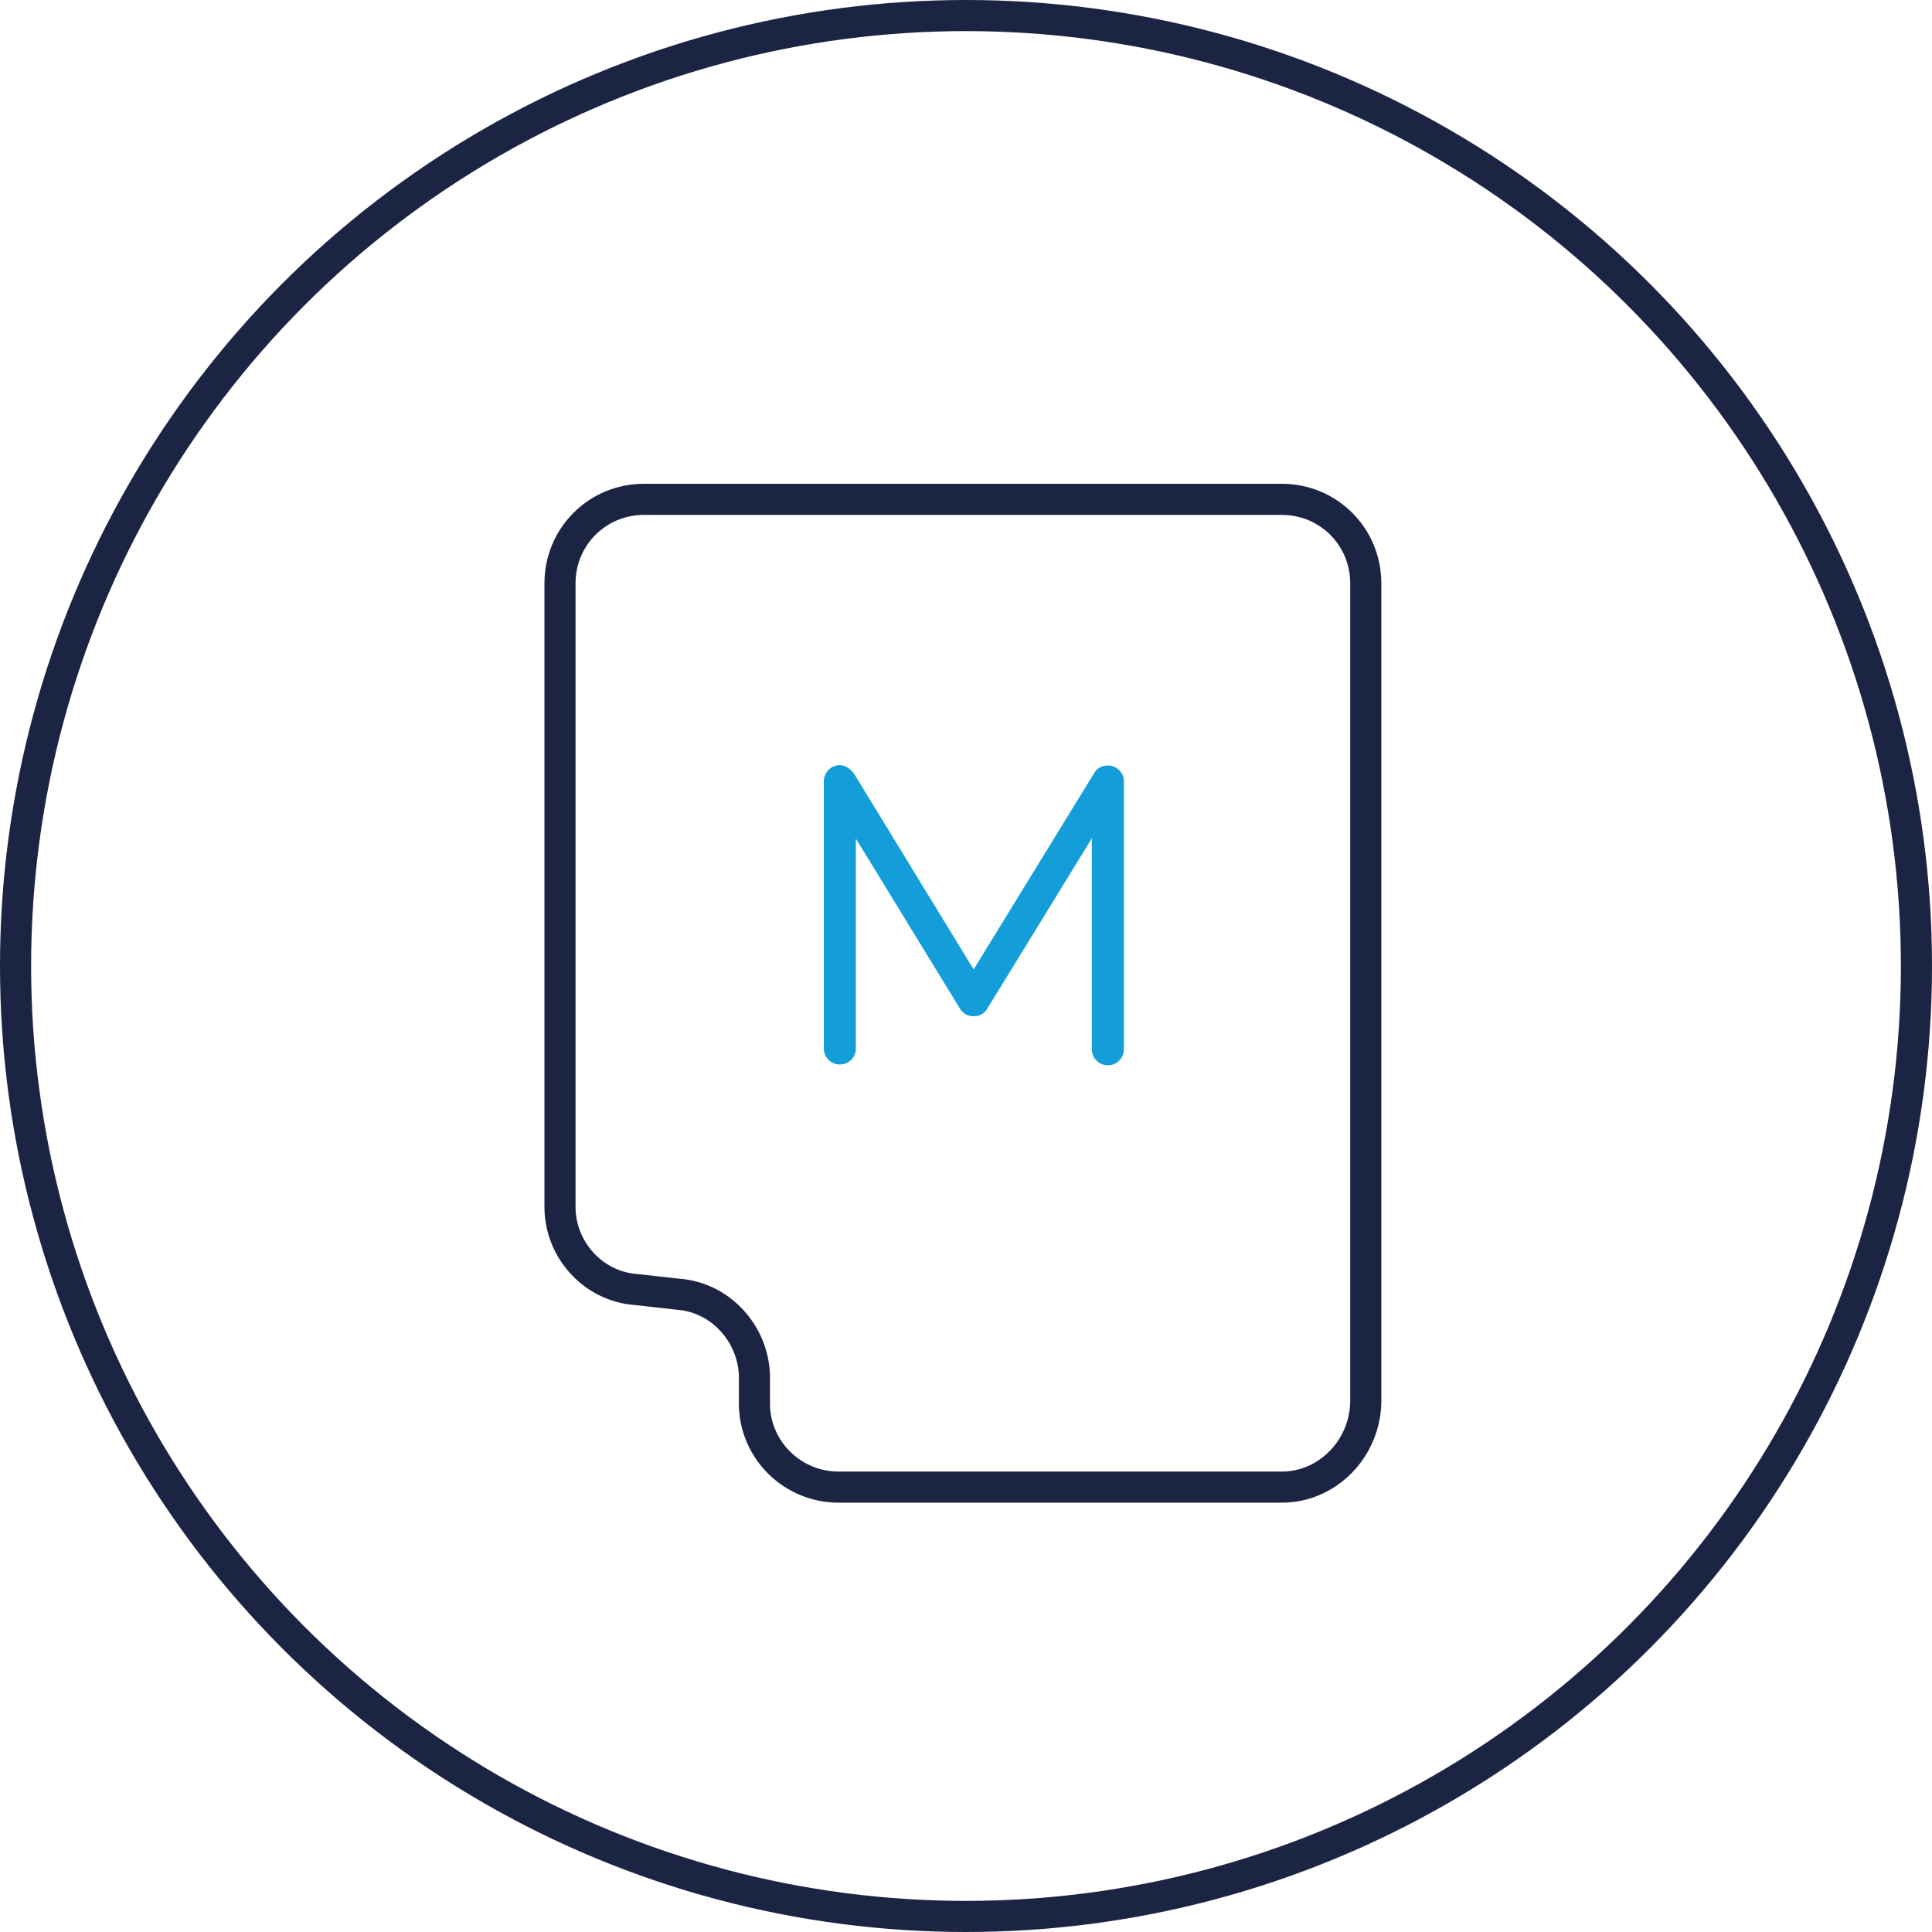
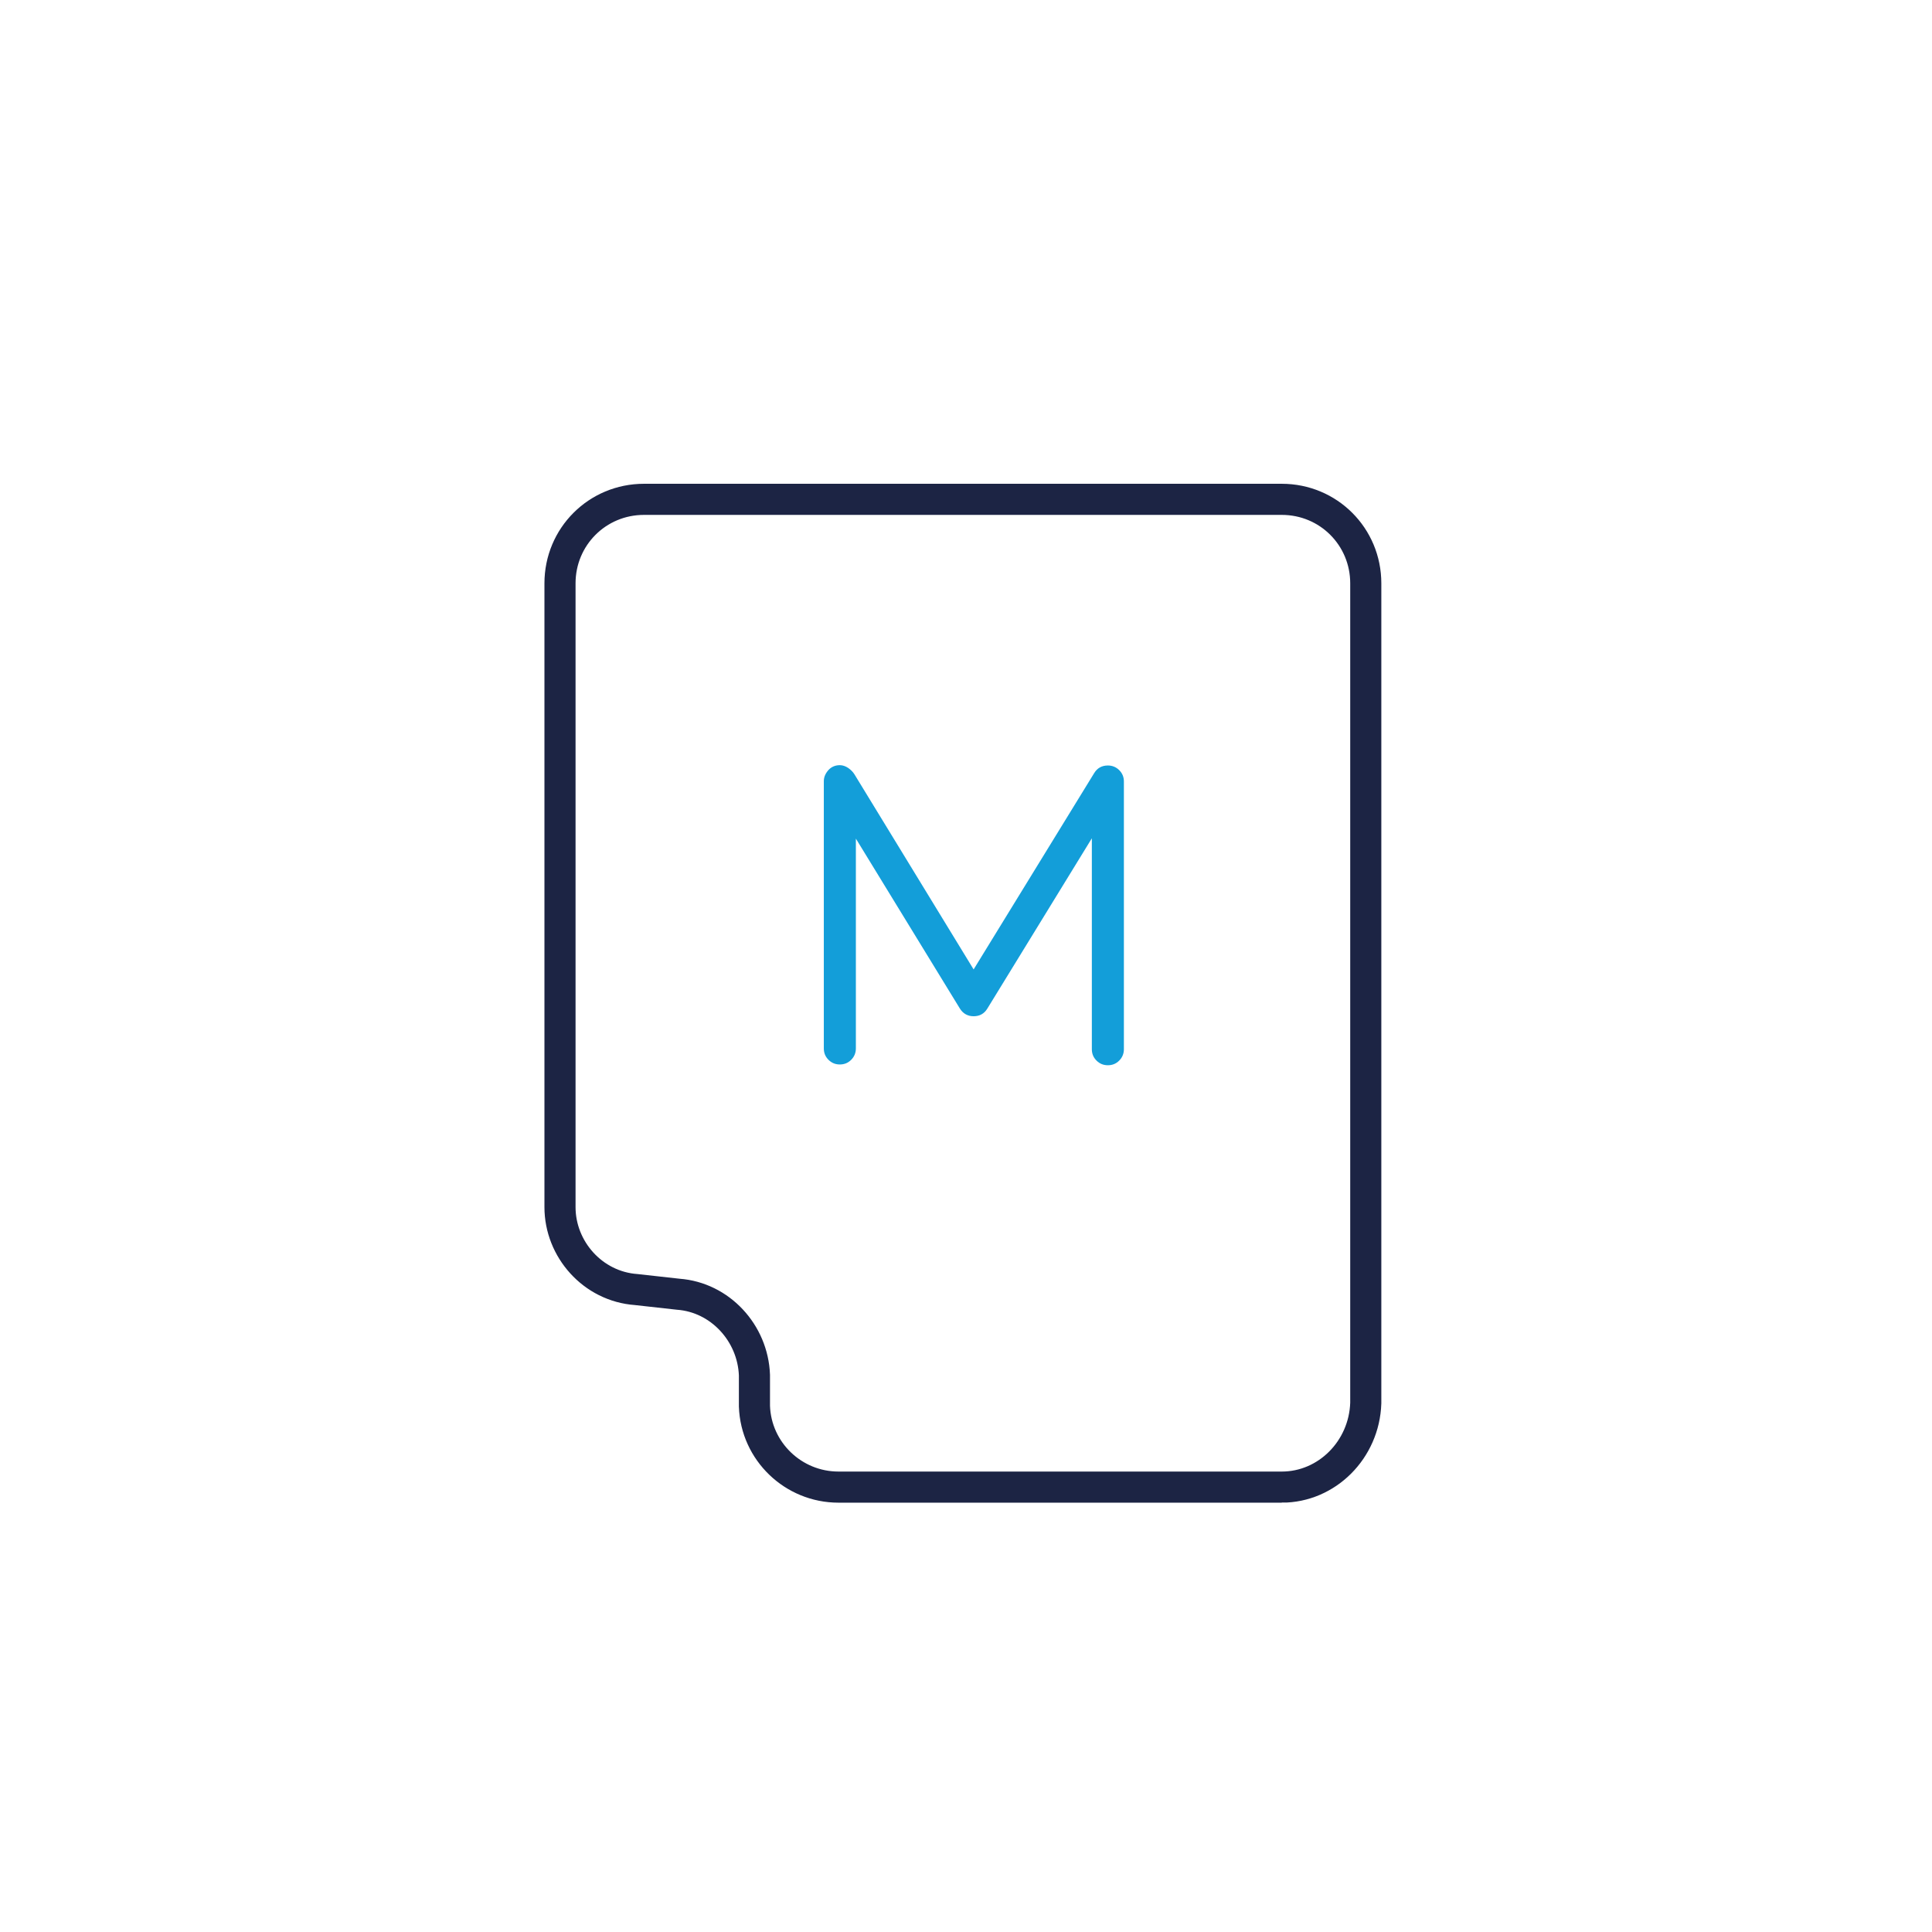
<svg xmlns="http://www.w3.org/2000/svg" id="Capa_1" data-name="Capa 1" viewBox="0 0 124.2 124.2">
  <defs>
    <style>
      .cls-1 {
        fill: none;
        stroke: #1c2444;
        stroke-miterlimit: 10;
        stroke-width: 2px;
      }

      .cls-2 {
        fill: #139ed9;
        stroke-width: 0px;
      }
    </style>
  </defs>
  <g id="monotributo">
    <path class="cls-1" d="m82.4,95.6h-28.5c-2.9,0-5.3-2.3-5.4-5.2v-2c-.1-2.7-2.2-5-4.9-5.2l-2.7-.3c-2.8-.2-4.9-2.6-4.9-5.3v-40.1c0-3,2.4-5.4,5.4-5.4h41c3,0,5.4,2.4,5.4,5.4v52.7c-.1,3-2.5,5.4-5.4,5.4Z" />
    <path class="cls-2" d="m52.96,50.22c0-.26.1-.49.29-.71.19-.21.44-.32.74-.32.18,0,.36.06.54.18.17.12.31.26.4.41l7.66,12.54,7.75-12.62c.2-.33.5-.49.88-.49.28,0,.53.1.73.3s.3.44.3.73v17.21c0,.28-.1.53-.3.73s-.44.3-.73.3-.53-.1-.73-.3-.3-.44-.3-.73v-13.56l-6.72,10.95c-.2.33-.5.49-.88.49s-.68-.17-.88-.49l-6.69-10.93v13.49c0,.28-.1.53-.3.73-.2.2-.44.3-.73.3s-.53-.1-.73-.3c-.2-.2-.3-.44-.3-.73v-17.17h0Z" />
  </g>
  <g id="Capa_3" data-name="Capa 3">
    <g id="Circulo">
-       <circle class="cls-1" cx="62.1" cy="62.1" r="61.1" />
-     </g>
+       </g>
  </g>
</svg>